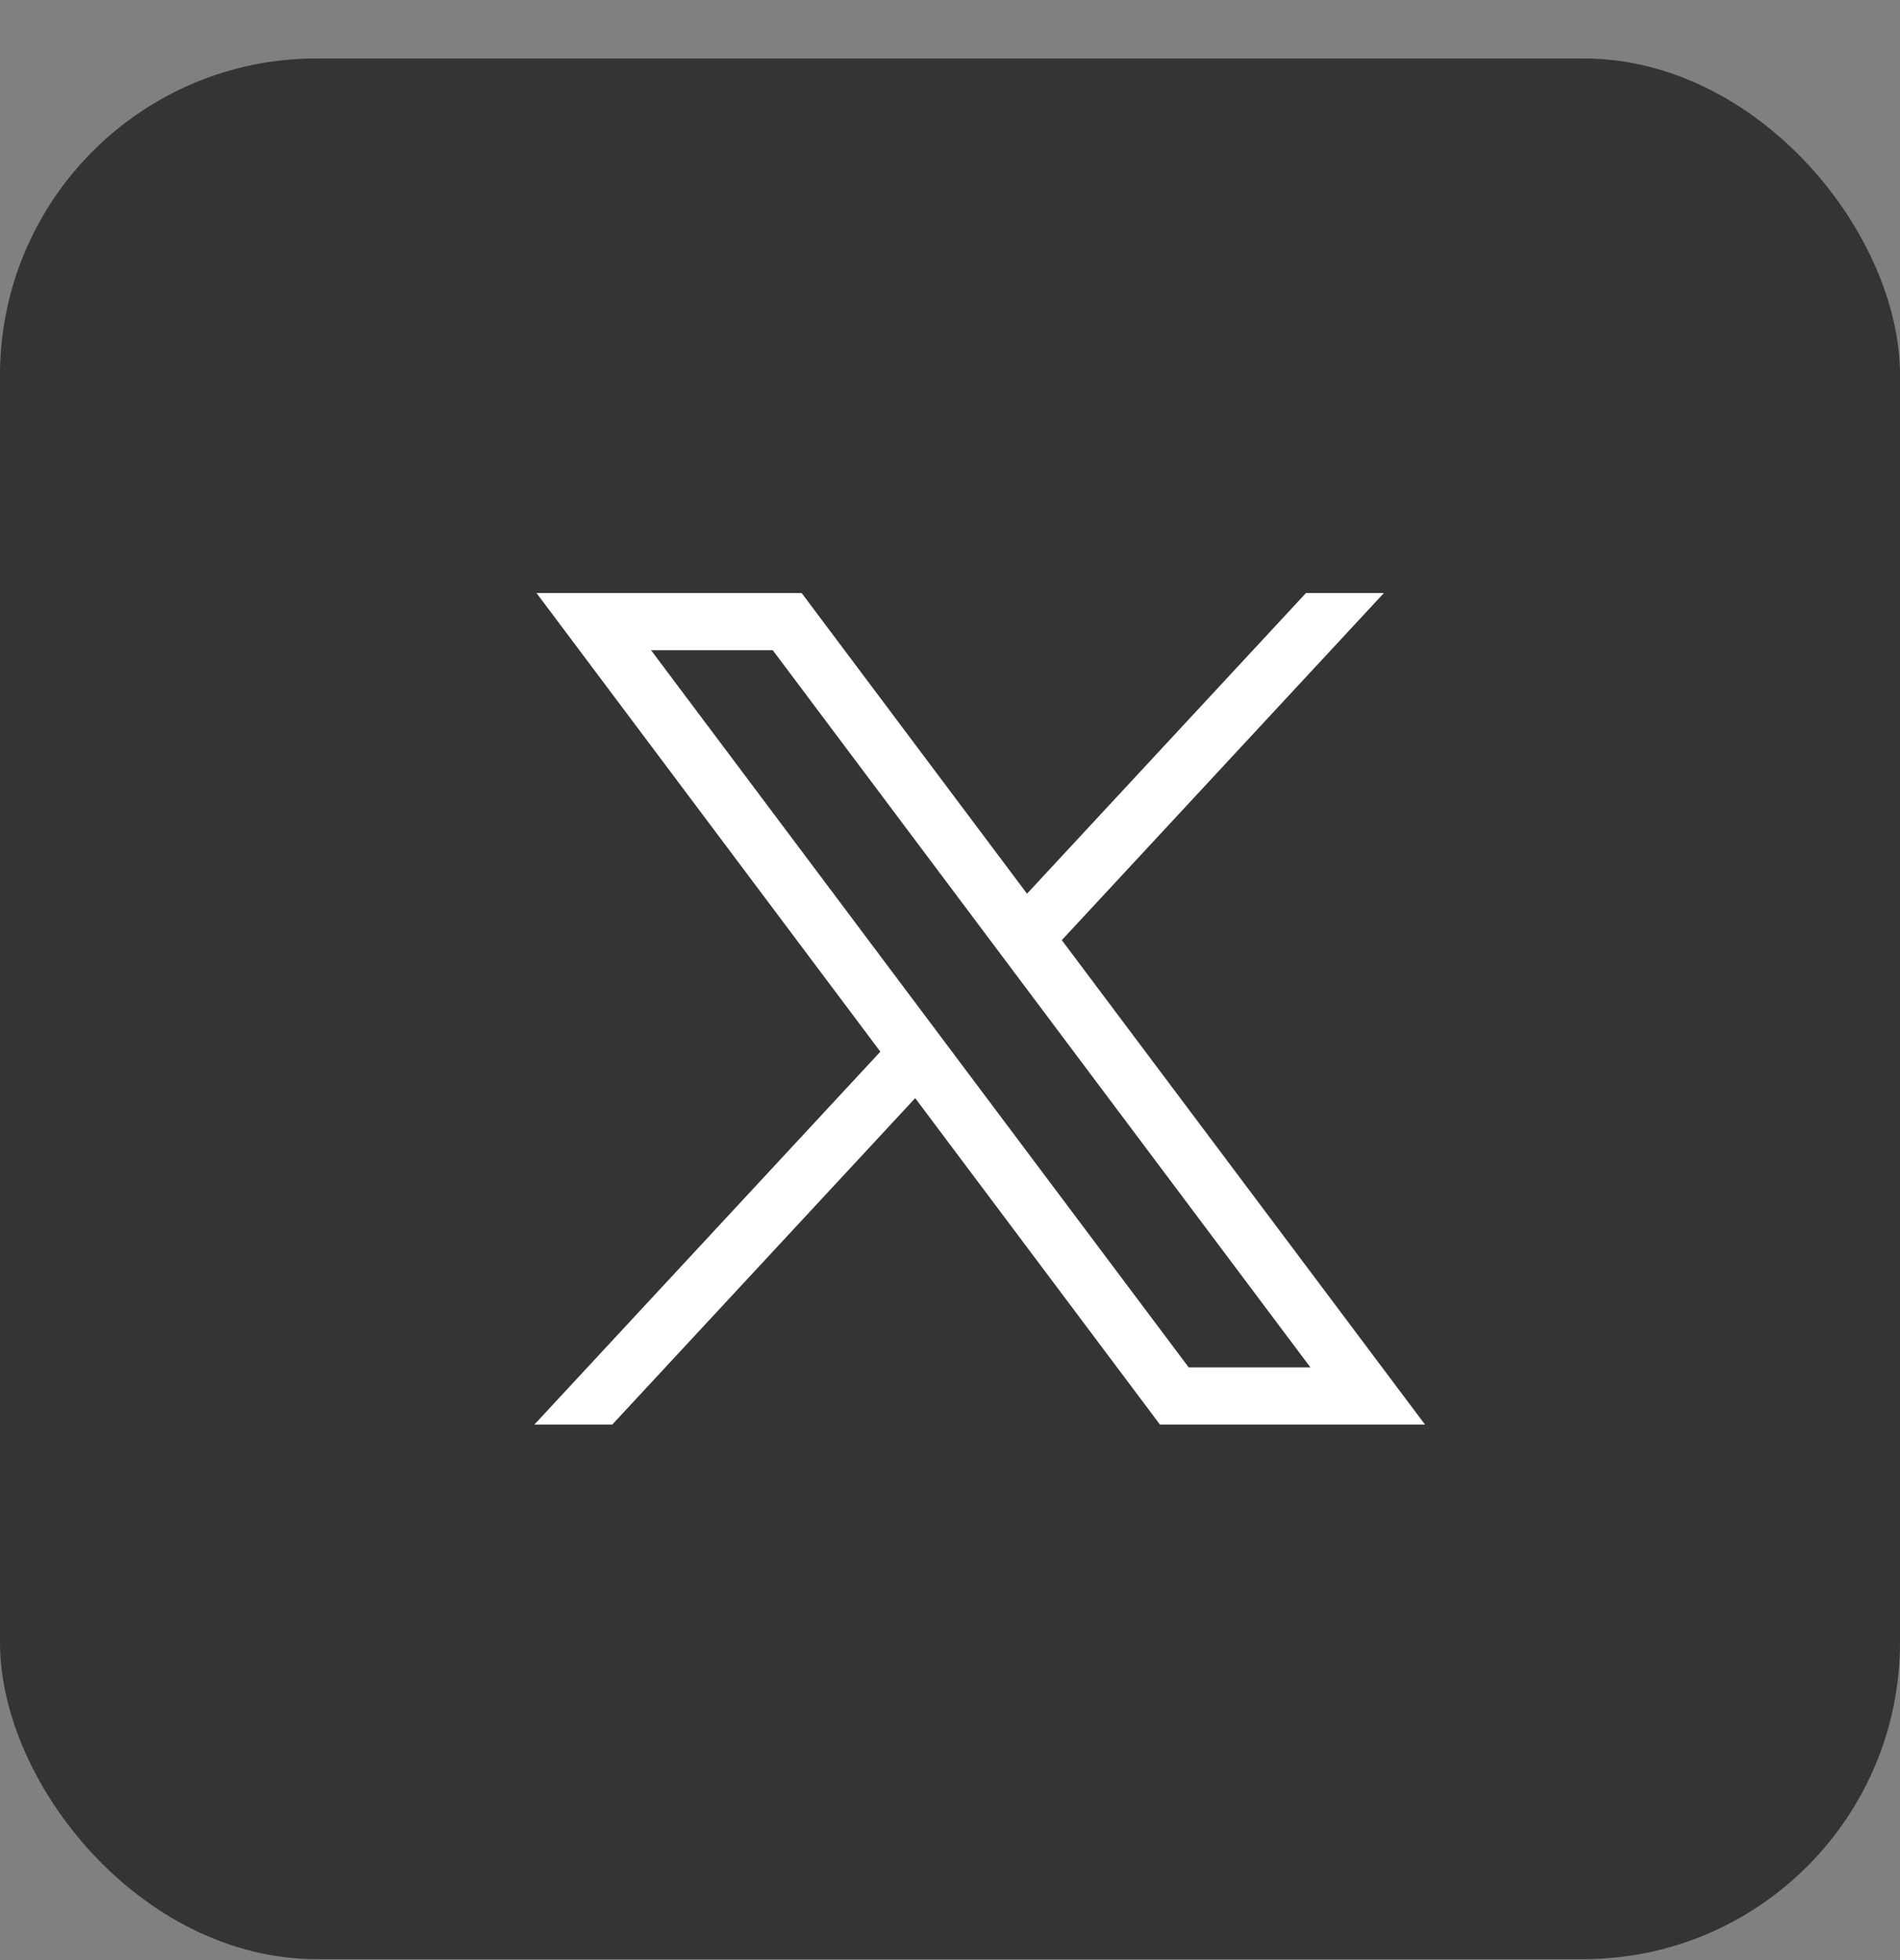
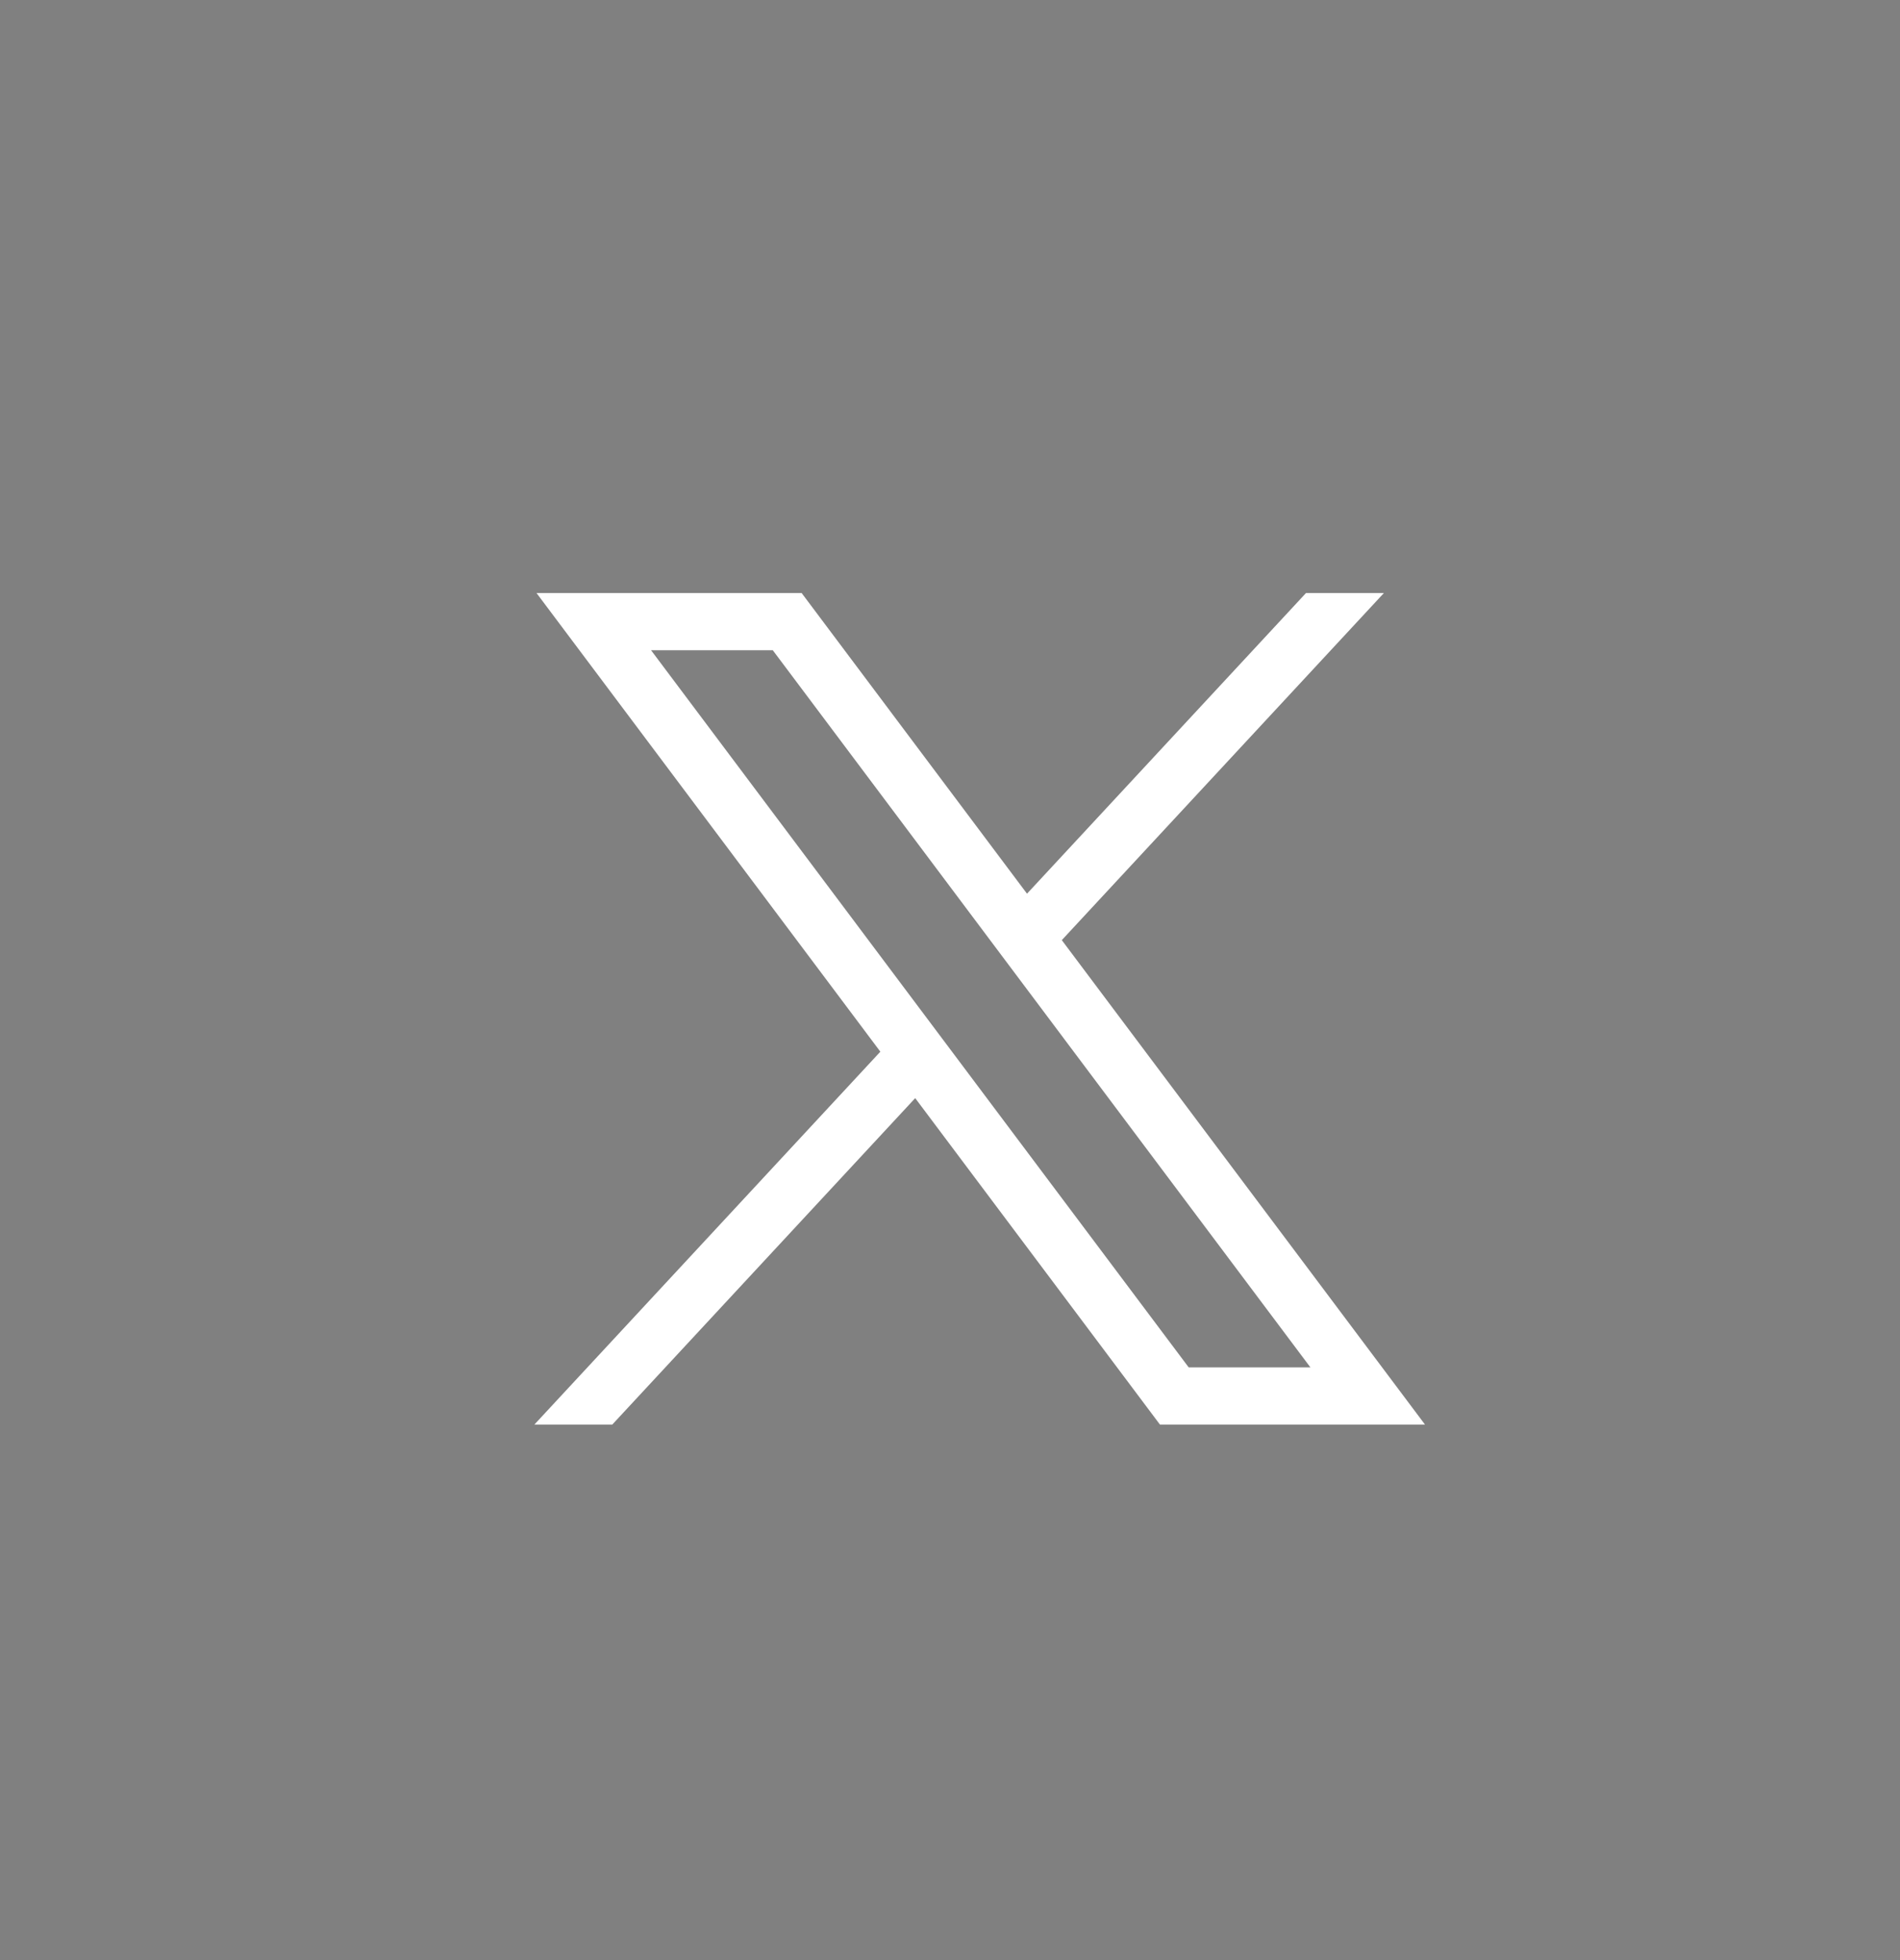
<svg xmlns="http://www.w3.org/2000/svg" width="32" height="33" viewBox="0 0 32 33" fill="none">
  <rect x="0" y="0" width="32" height="33" fill="#808080" stroke="none" />
-   <rect y="0.984" width="32" height="32" rx="5.333" fill="#333434" />
  <path d="M9.036 9.984L14.827 17.706L9 23.984H10.312L15.414 18.488L19.536 23.984H24L17.883 15.828L23.308 9.984H21.996L17.297 15.046L13.501 9.984H9.037H9.036ZM10.965 10.947H13.015L22.07 23.021H20.02L10.965 10.947Z" fill="white" />
</svg>